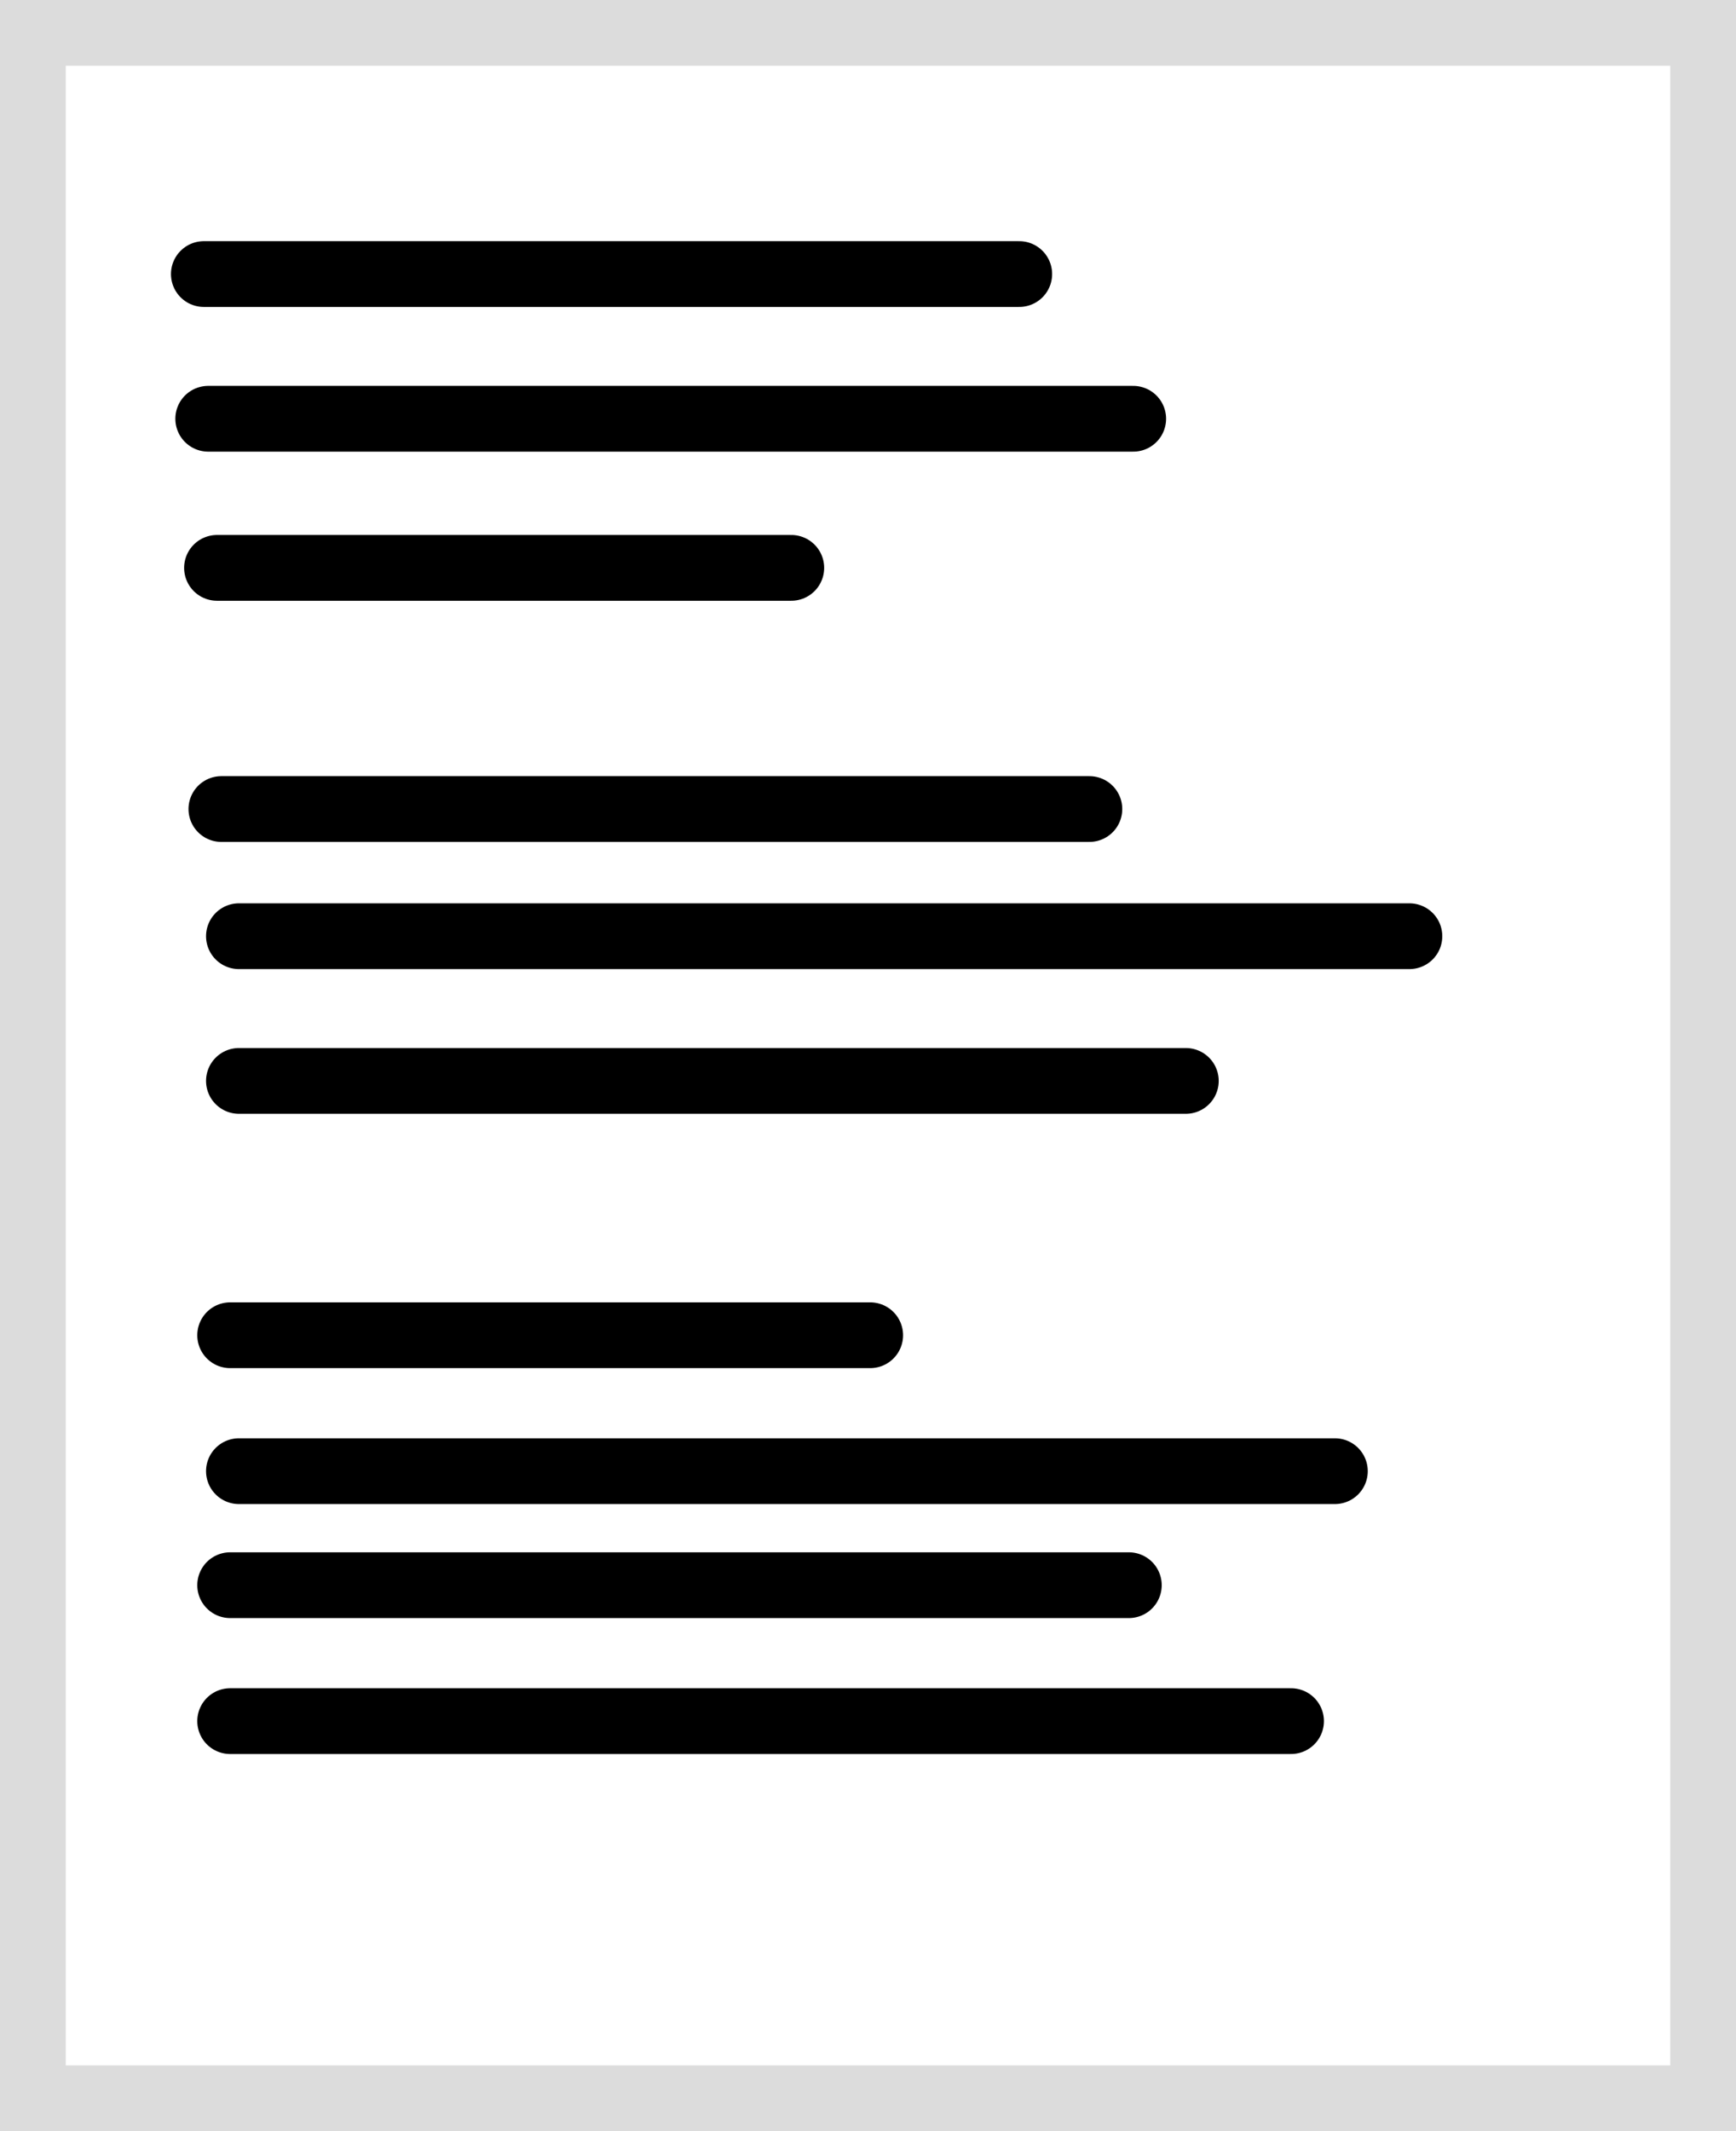
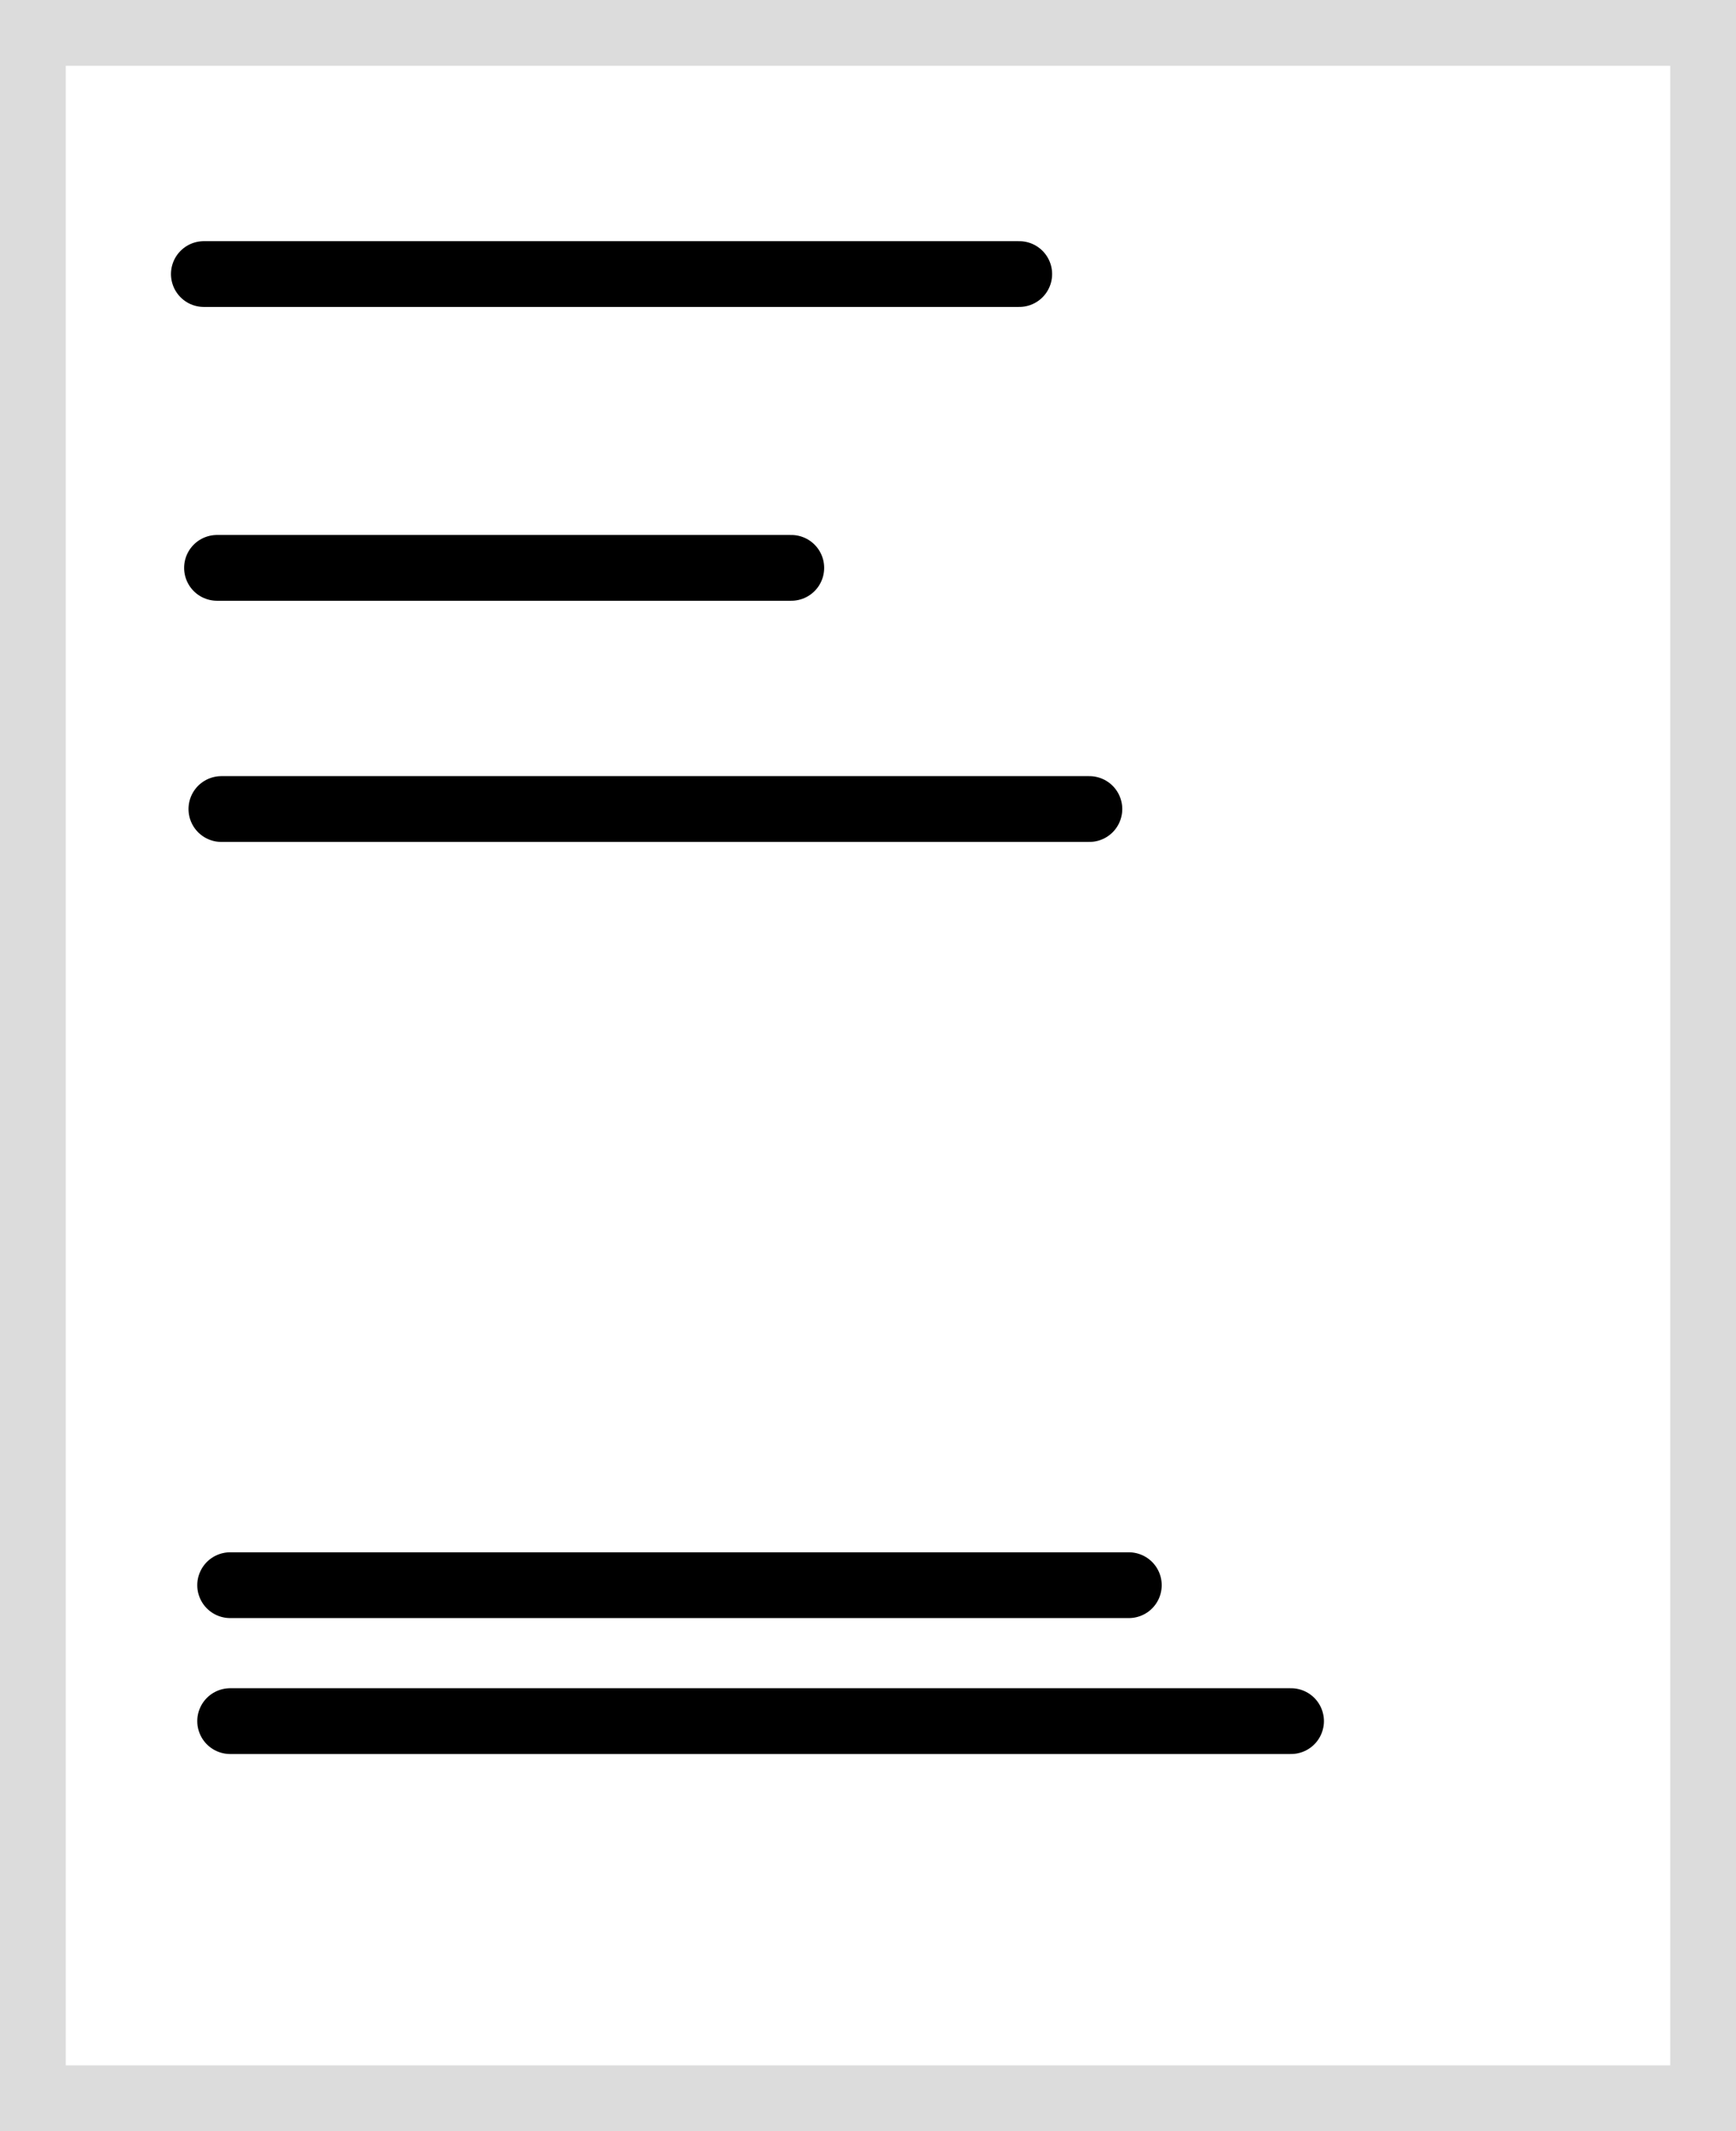
<svg xmlns="http://www.w3.org/2000/svg" fill="#000000" height="162" preserveAspectRatio="xMidYMid meet" version="1" viewBox="0.0 0.0 132.0 162.0" width="132" zoomAndPan="magnify">
  <rect x="0.0" y="0.0" width="132.0" height="162.0" fill="#808080" stroke="none" />
  <g>
    <g data-paper-data="{&quot;isPaintingLayer&quot;:true}" stroke-miterlimit="10" stroke-width="5" style="mix-blend-mode:normal">
      <g id="change1_1">
        <path d="M176.5,258.5v-157h127v157z" fill="#ffffff" stroke="#dcdcdc" transform="translate(-174 -99)" />
      </g>
      <path d="M189.5,119.833h62" fill="none" stroke="#000000" stroke-linecap="round" transform="translate(-174 -99)" />
-       <path d="M189.833,130.833h70.333" fill="none" stroke="#000000" stroke-linecap="round" transform="translate(-174 -99)" />
      <path d="M190.5,142.167h43.667" fill="none" stroke="#000000" stroke-linecap="round" transform="translate(-174 -99)" />
      <path d="M190.833,160.5h66" fill="none" stroke="#000000" stroke-linecap="round" transform="translate(-174 -99)" />
-       <path d="M192.167,170.167h89" fill="none" stroke="#000000" stroke-linecap="round" transform="translate(-174 -99)" />
-       <path d="M192.167,181.167h72" fill="none" stroke="#000000" stroke-linecap="round" transform="translate(-174 -99)" />
-       <path d="M191.5,200.5h48.667" fill="none" stroke="#000000" stroke-linecap="round" transform="translate(-174 -99)" />
-       <path d="M192.167,210.833h83.333" fill="none" stroke="#000000" stroke-linecap="round" transform="translate(-174 -99)" />
      <path d="M191.5,219.5h68.333" fill="none" stroke="#000000" stroke-linecap="round" transform="translate(-174 -99)" />
      <path d="M191.5,229.833h80.667" fill="none" stroke="#000000" stroke-linecap="round" transform="translate(-174 -99)" />
    </g>
  </g>
</svg>